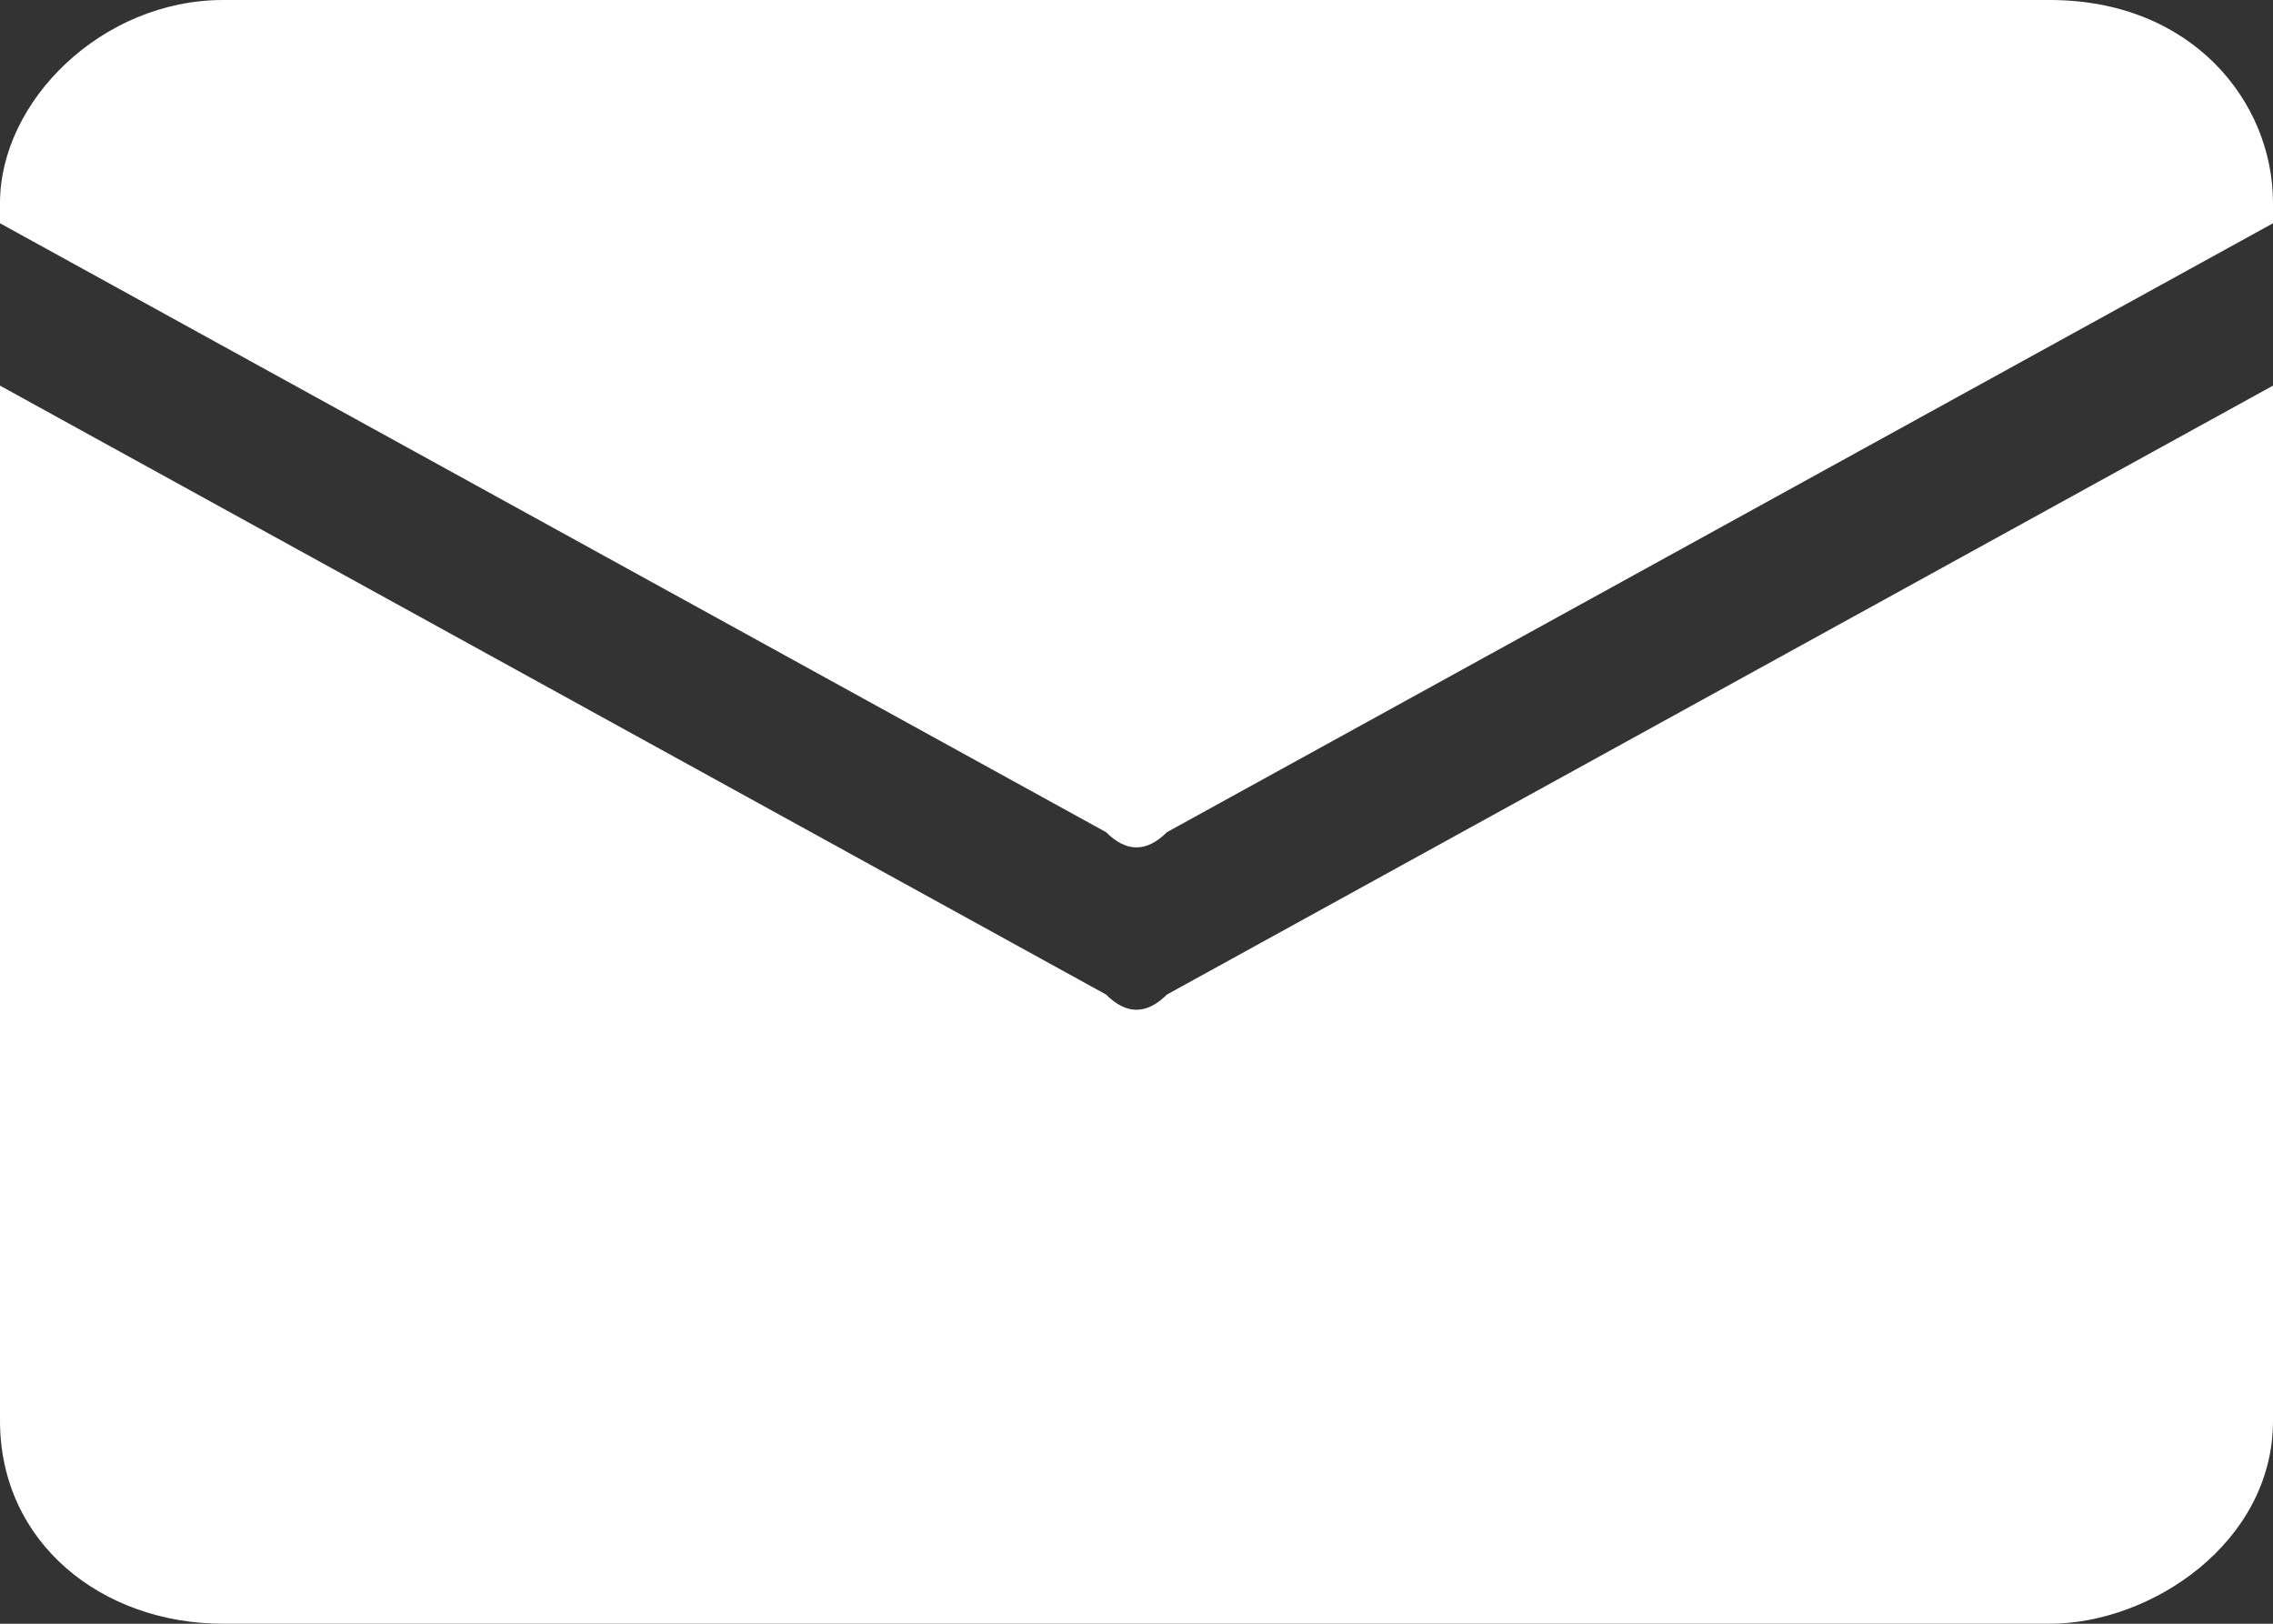
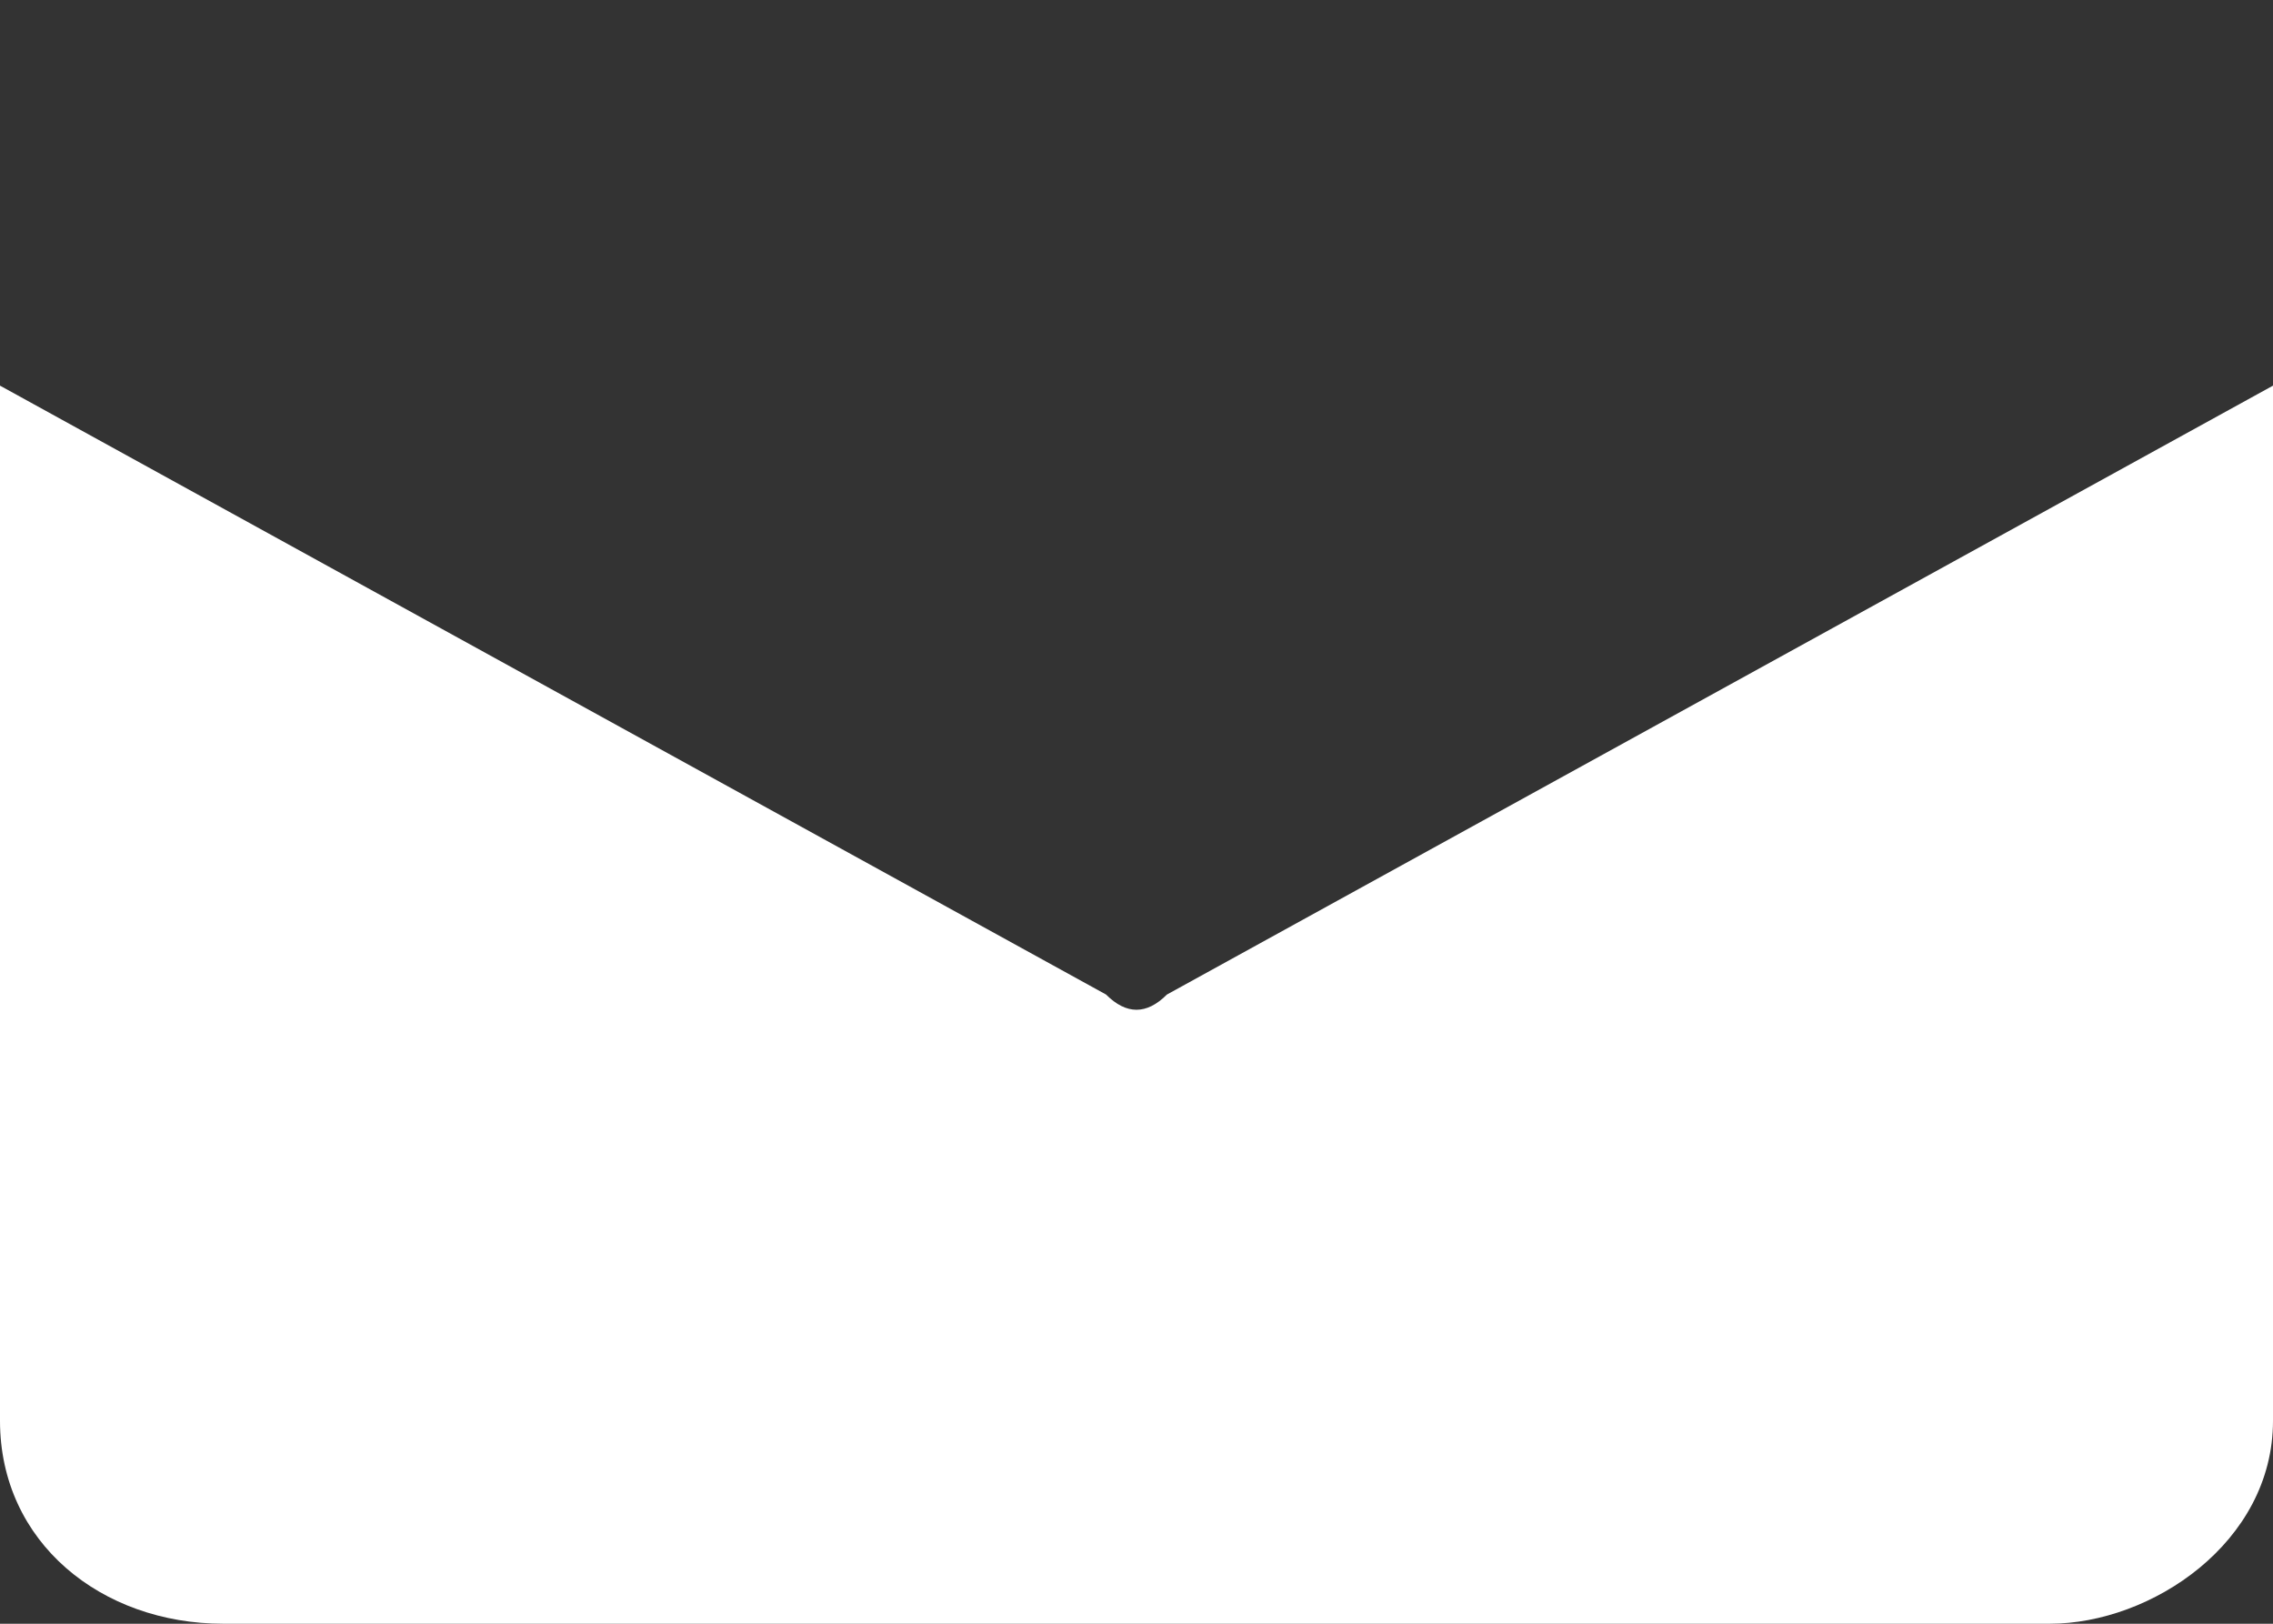
<svg xmlns="http://www.w3.org/2000/svg" version="1.1" id="Layer_1" x="0px" y="0px" viewBox="0 0 22.4 16" style="enable-background:new 0 0 22.4 16;" xml:space="preserve">
  <rect x="0" y="0" width="22.4" height="16" fill="#333333" stroke="none" />
  <style type="text/css">
	.st0{fill:#FFFFFF;}
</style>
  <g>
-     <path class="st0" d="M10.9,8.2c0.2,0.2,0.4,0.2,0.6,0l10.9-6V2c0-1-0.8-2-2.2-2h-8.9H2.2C1,0,0,1,0,2v0.2L10.9,8.2z" />
-     <path class="st0" d="M11.5,9.8c-0.2,0.2-0.4,0.2-0.6,0L0,3.8V14c0,1.2,1,2,2.2,2h8.9h9.1c1,0,2.2-0.8,2.2-2V3.8L11.5,9.8z" />
+     <path class="st0" d="M11.5,9.8c-0.2,0.2-0.4,0.2-0.6,0L0,3.8V14c0,1.2,1,2,2.2,2h8.9h9.1c1,0,2.2-0.8,2.2-2V3.8z" />
  </g>
</svg>